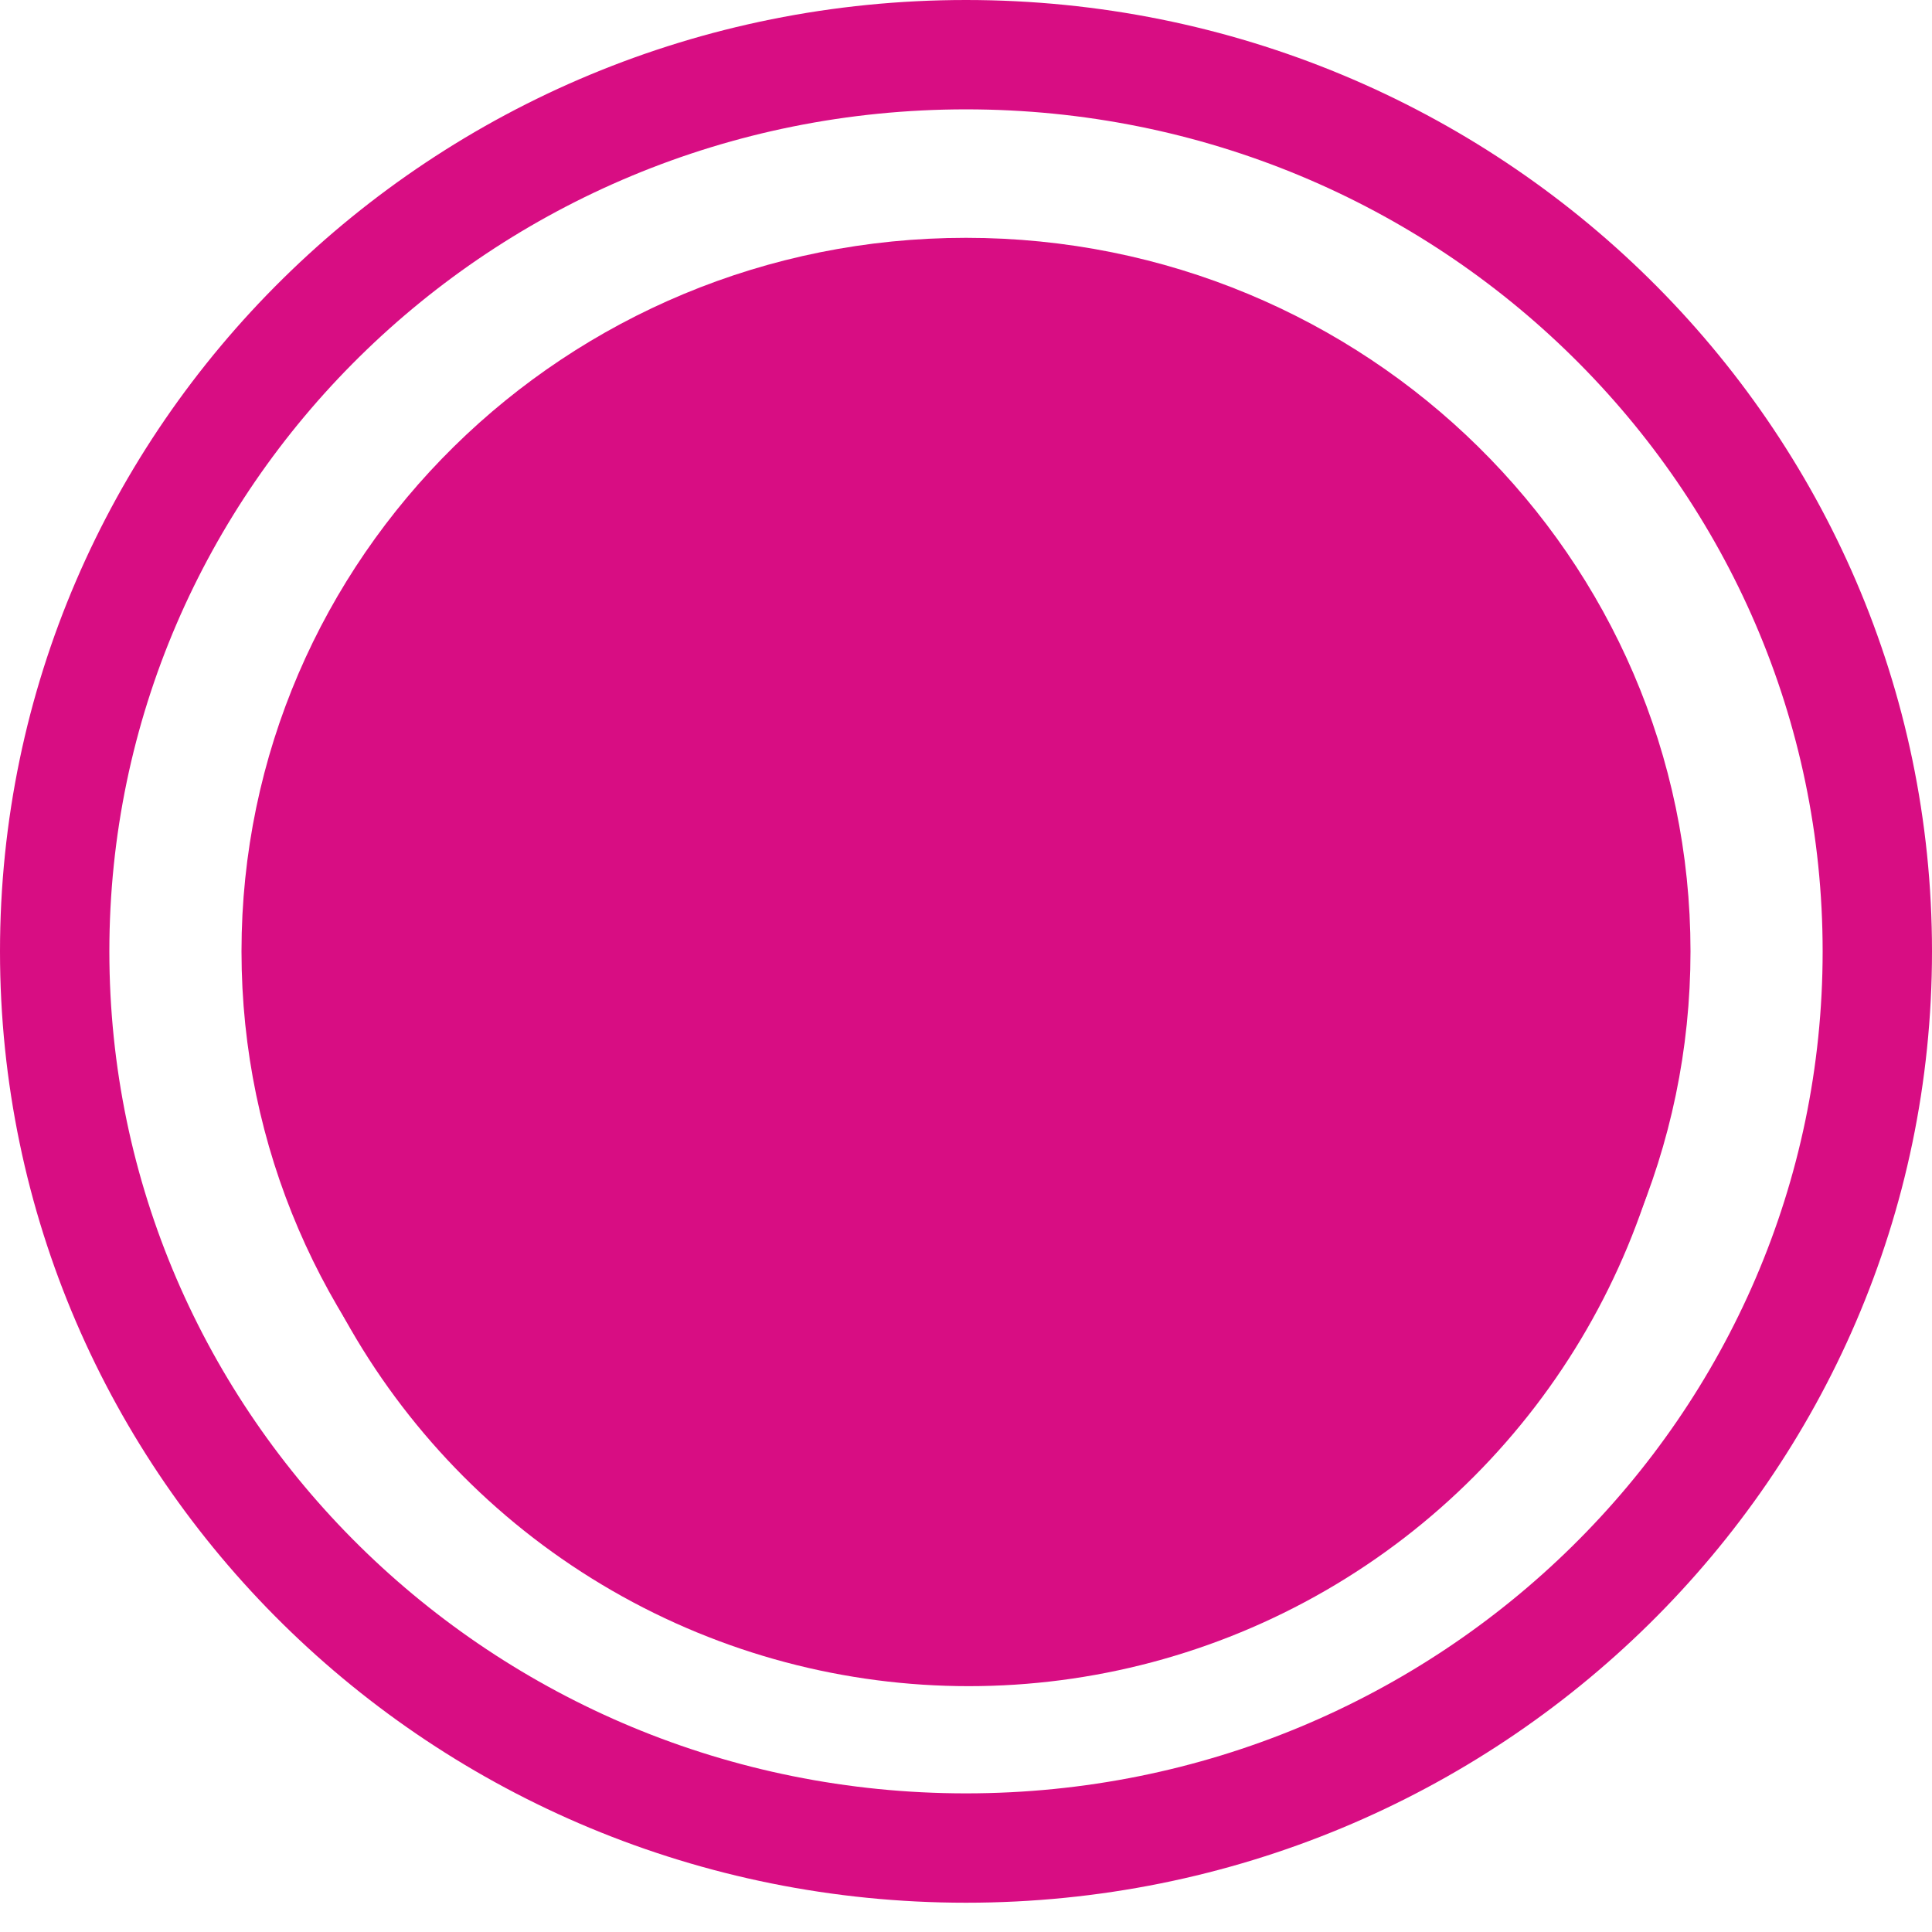
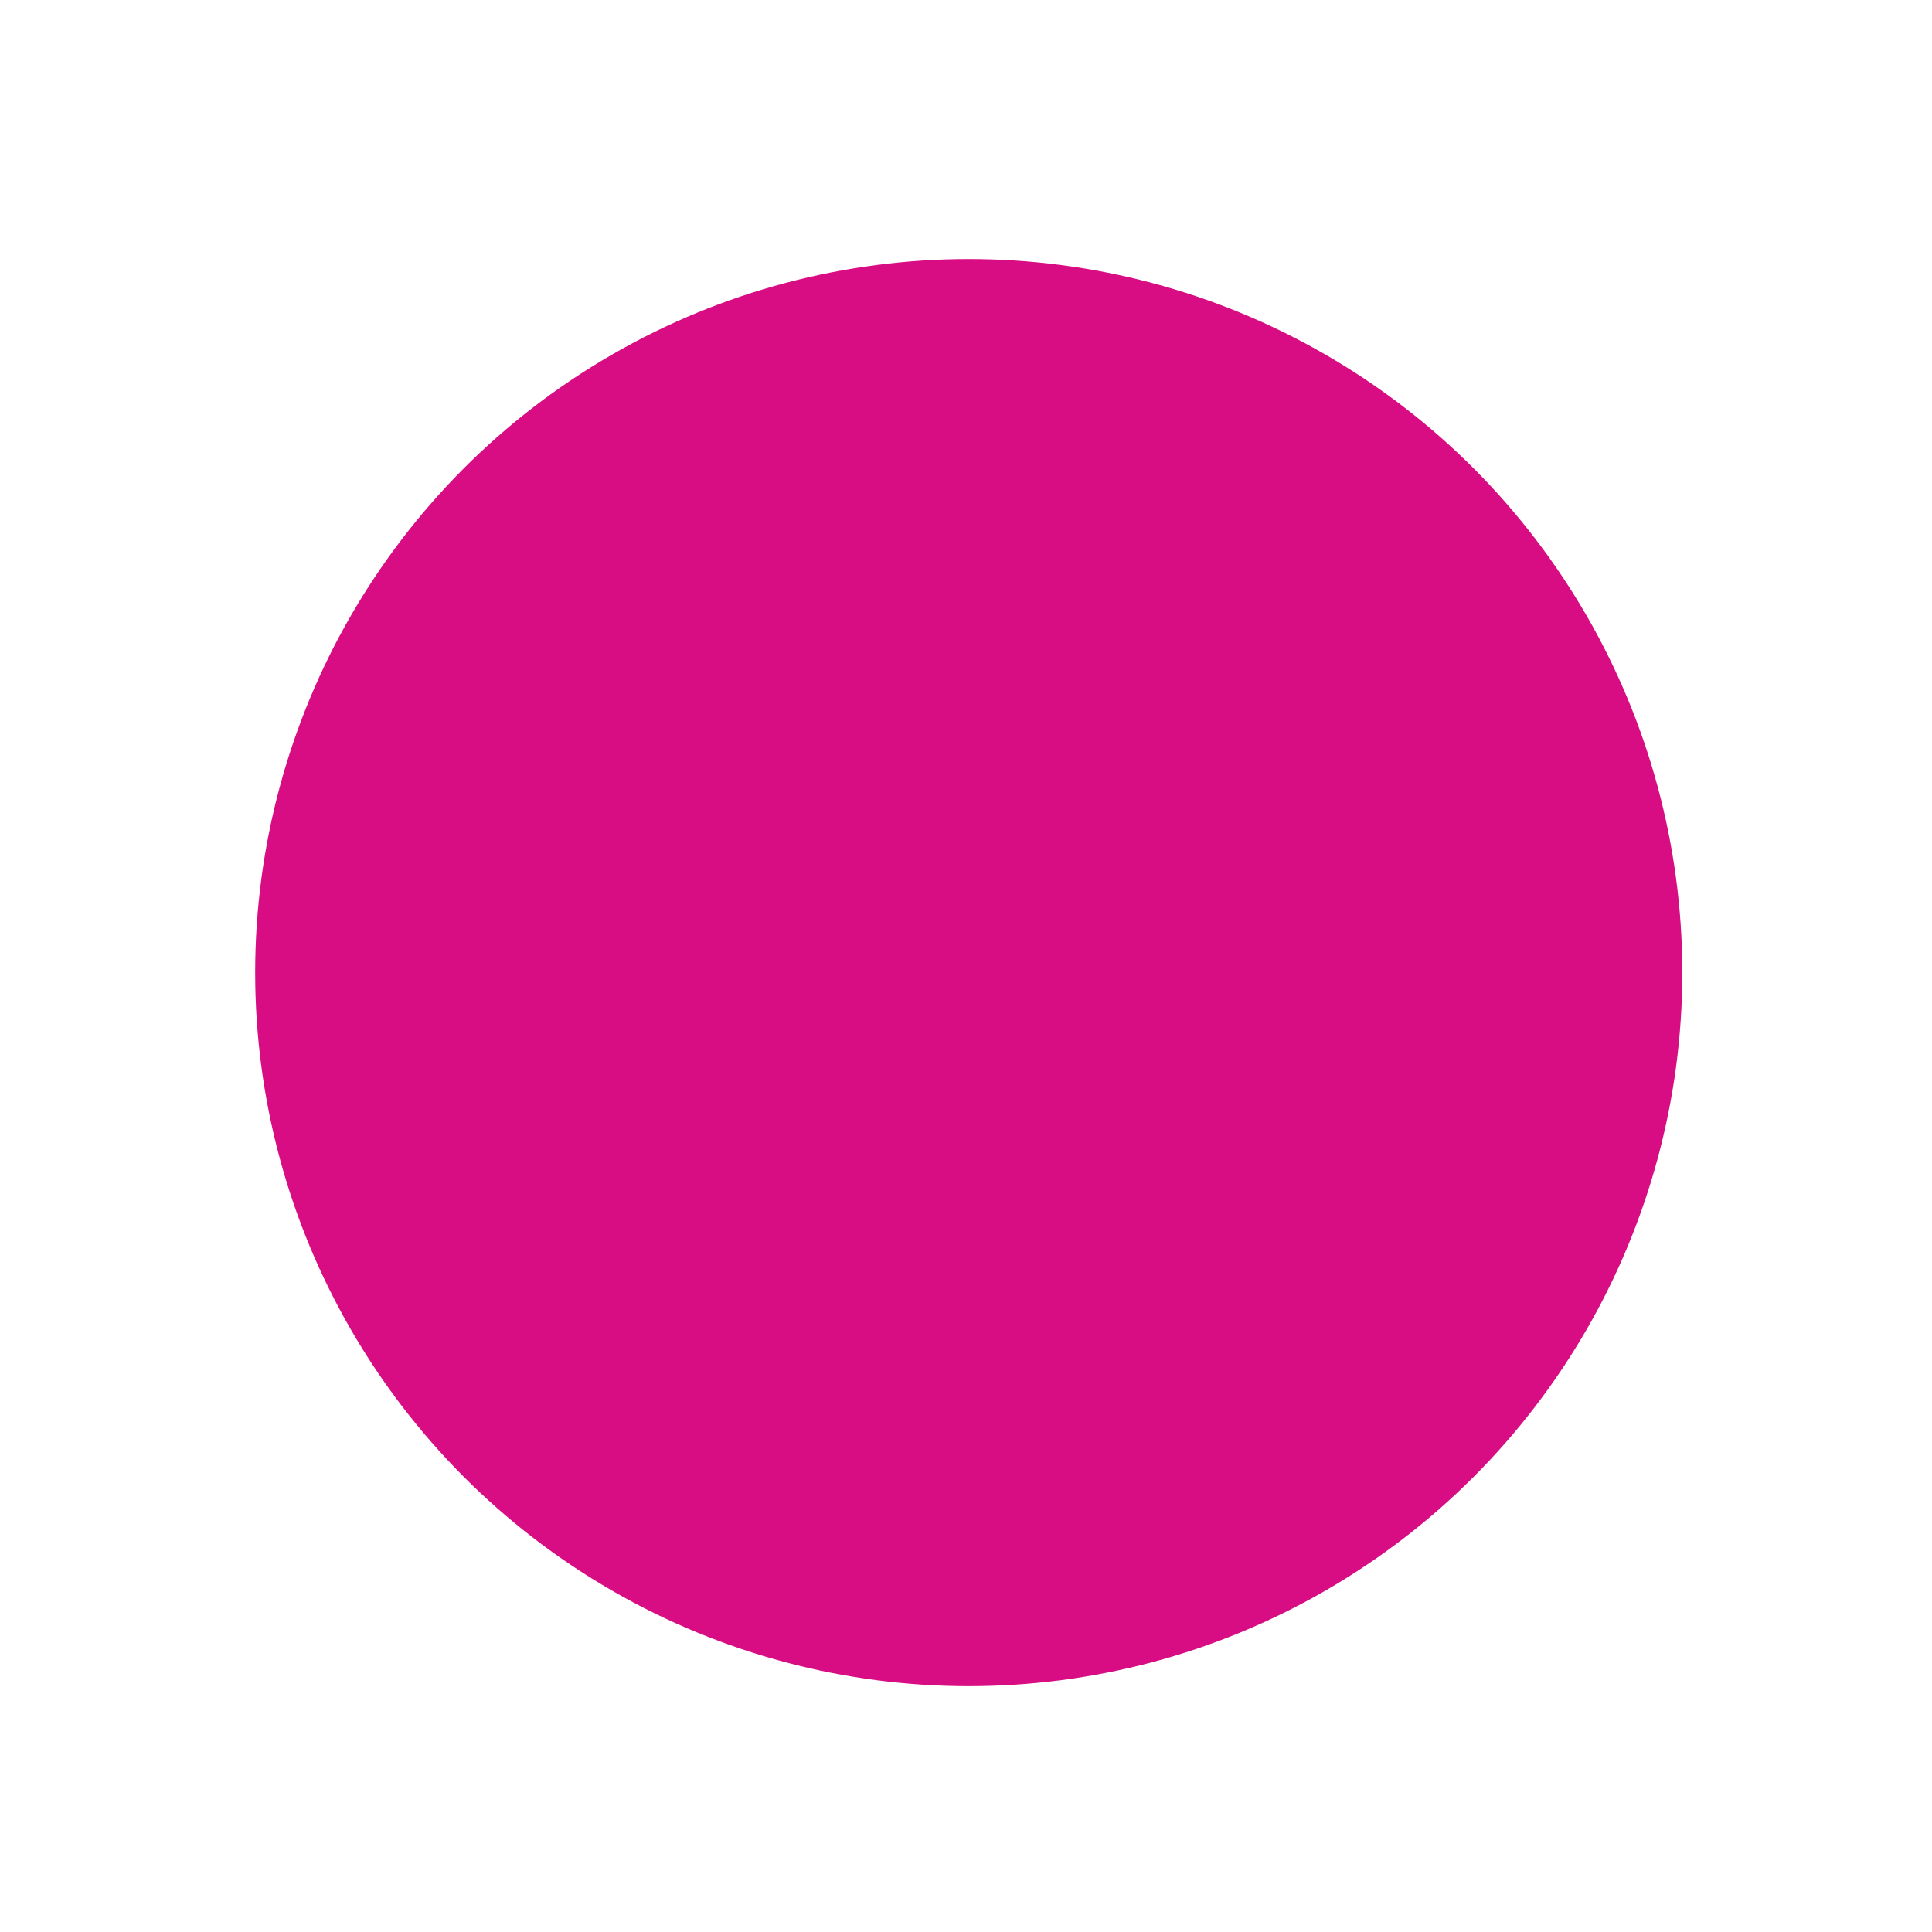
<svg xmlns="http://www.w3.org/2000/svg" width="53" height="53" viewBox="0 0 53 53" fill="none">
-   <path d="M44.875 26.098C44.875 36.059 36.67 44.172 26.5 44.172C16.33 44.172 8.125 36.059 8.125 26.098C8.125 16.138 16.33 8.024 26.5 8.024C36.67 8.024 44.875 16.138 44.875 26.098Z" stroke="#D80D83" stroke-width="3" />
  <circle cx="26.575" cy="26.681" r="19.575" fill="#D80D83" />
-   <path d="M51.5 26.099C51.5 39.662 40.329 50.697 26.5 50.697C12.671 50.697 1.5 39.662 1.5 26.099C1.5 12.535 12.671 1.5 26.5 1.5C40.329 1.5 51.5 12.535 51.5 26.099Z" stroke="#D80D83" stroke-width="3" />
</svg>